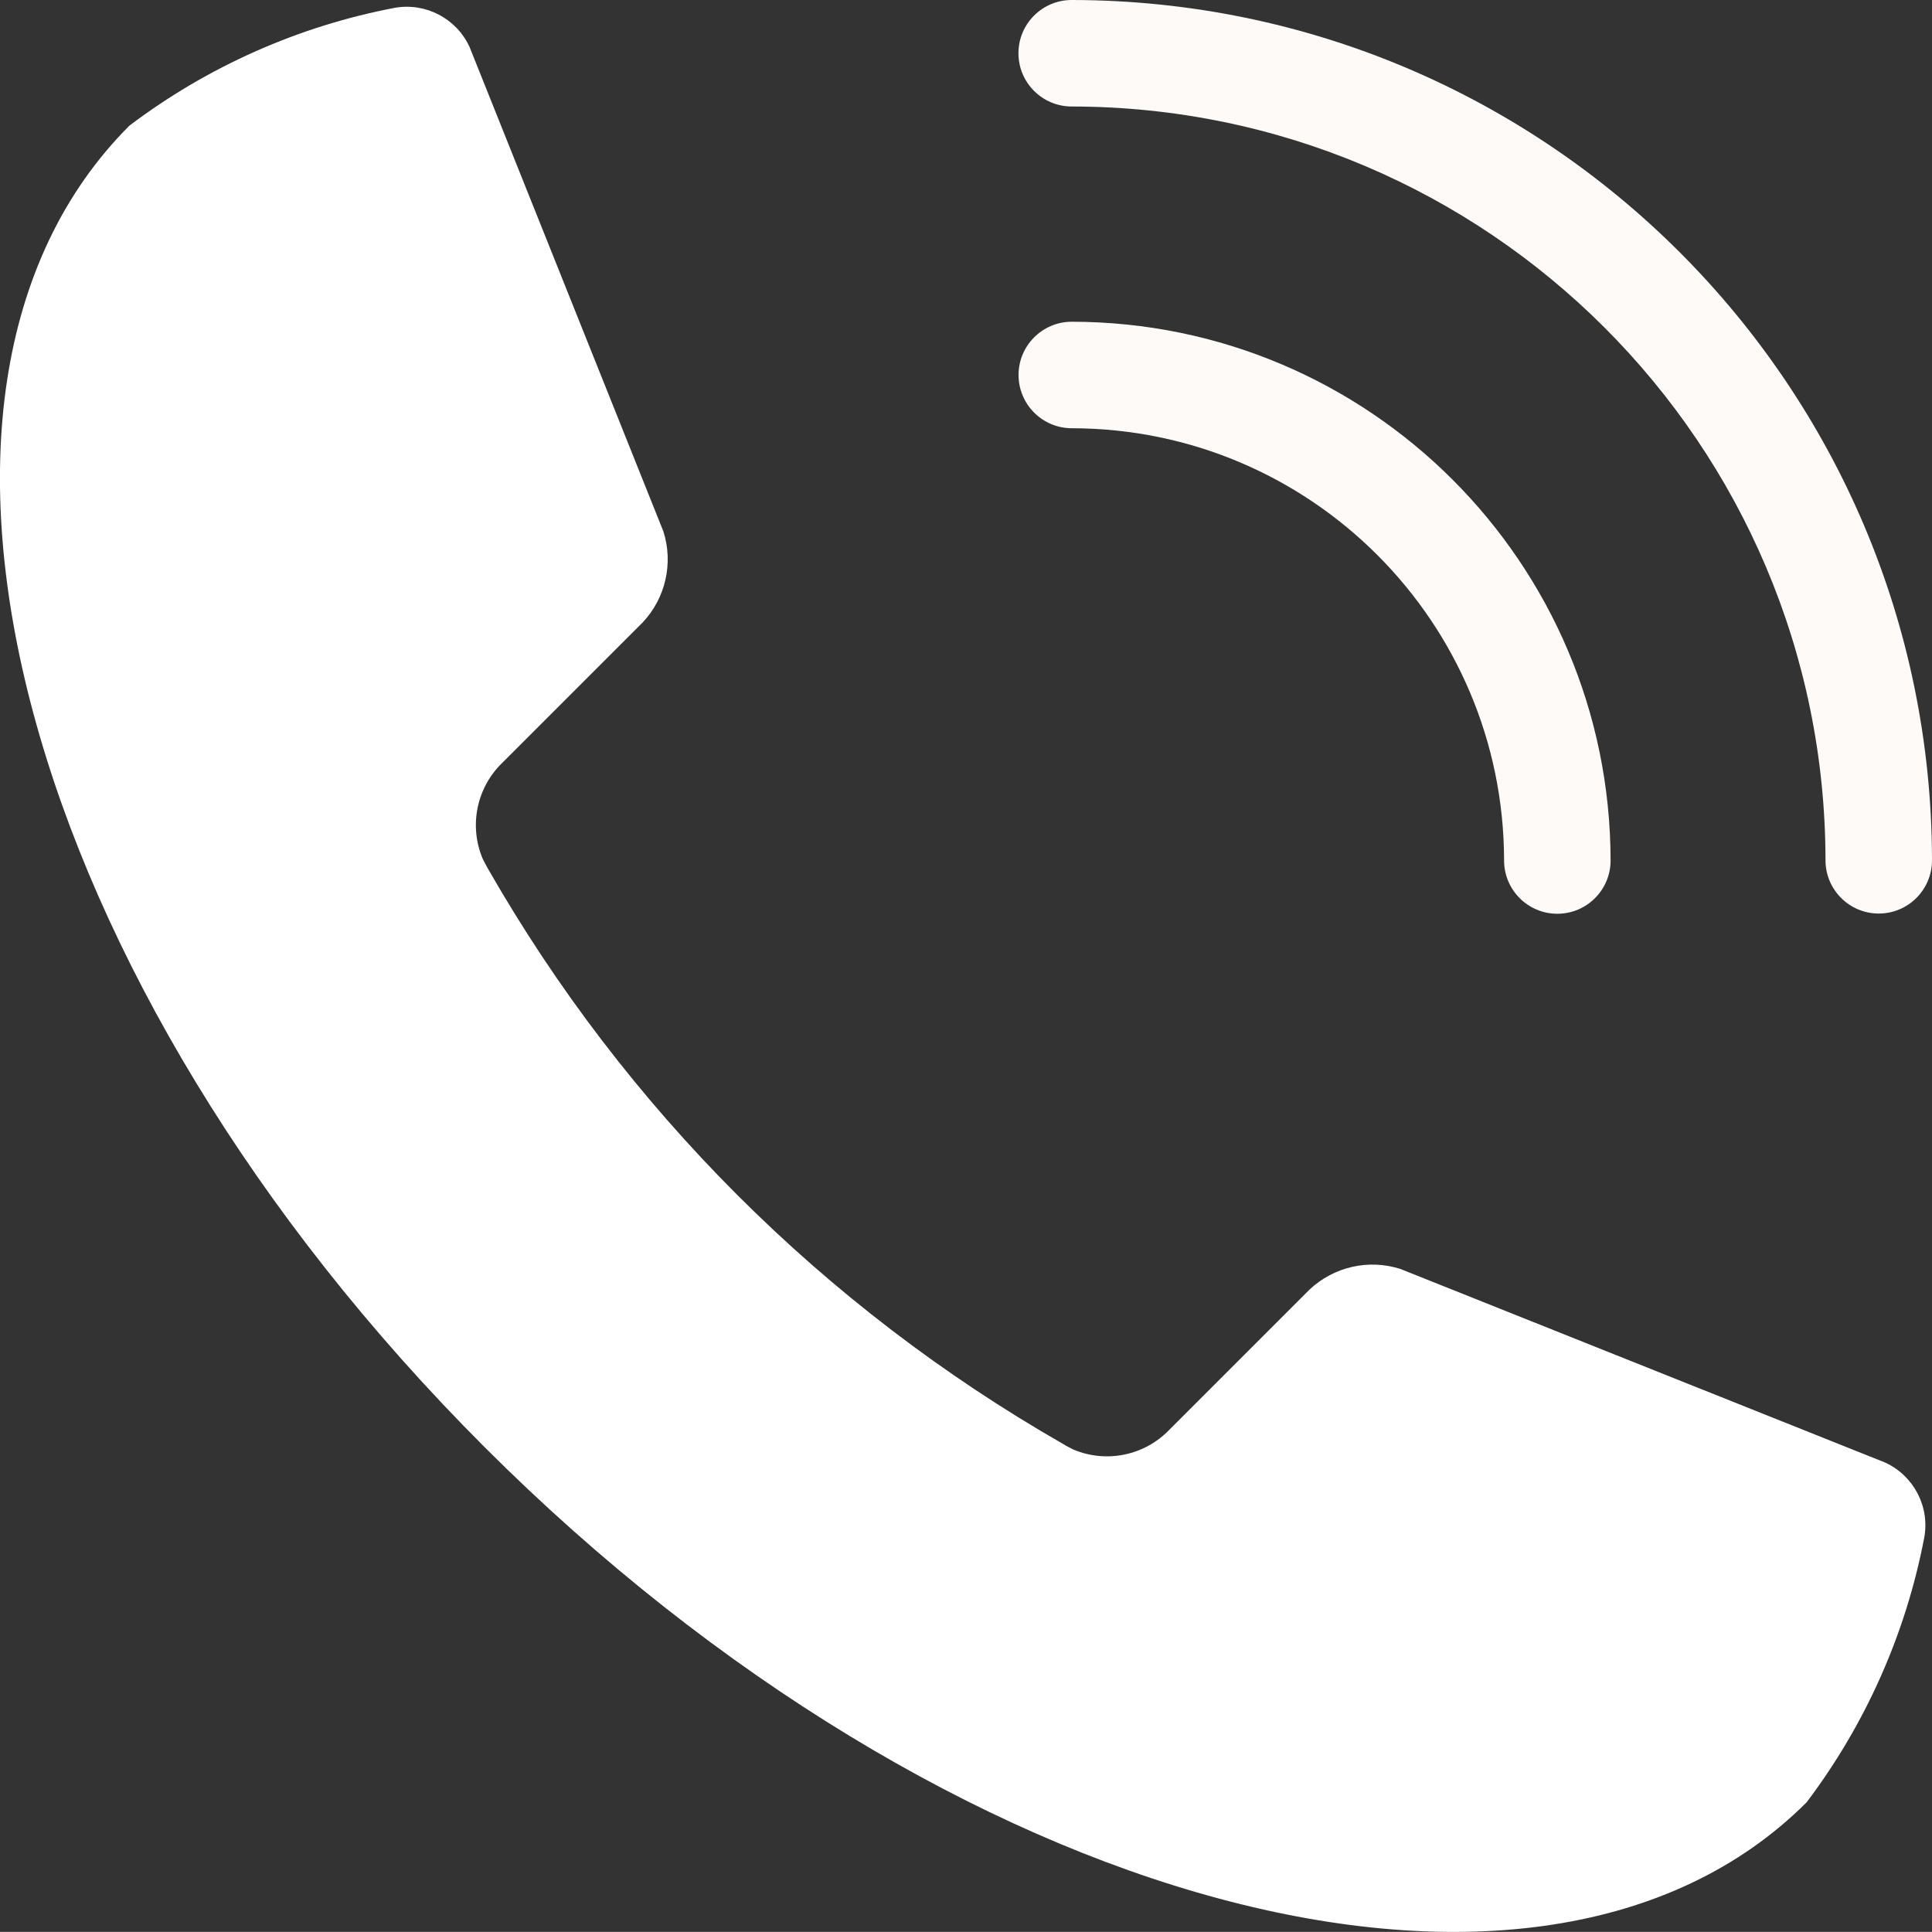
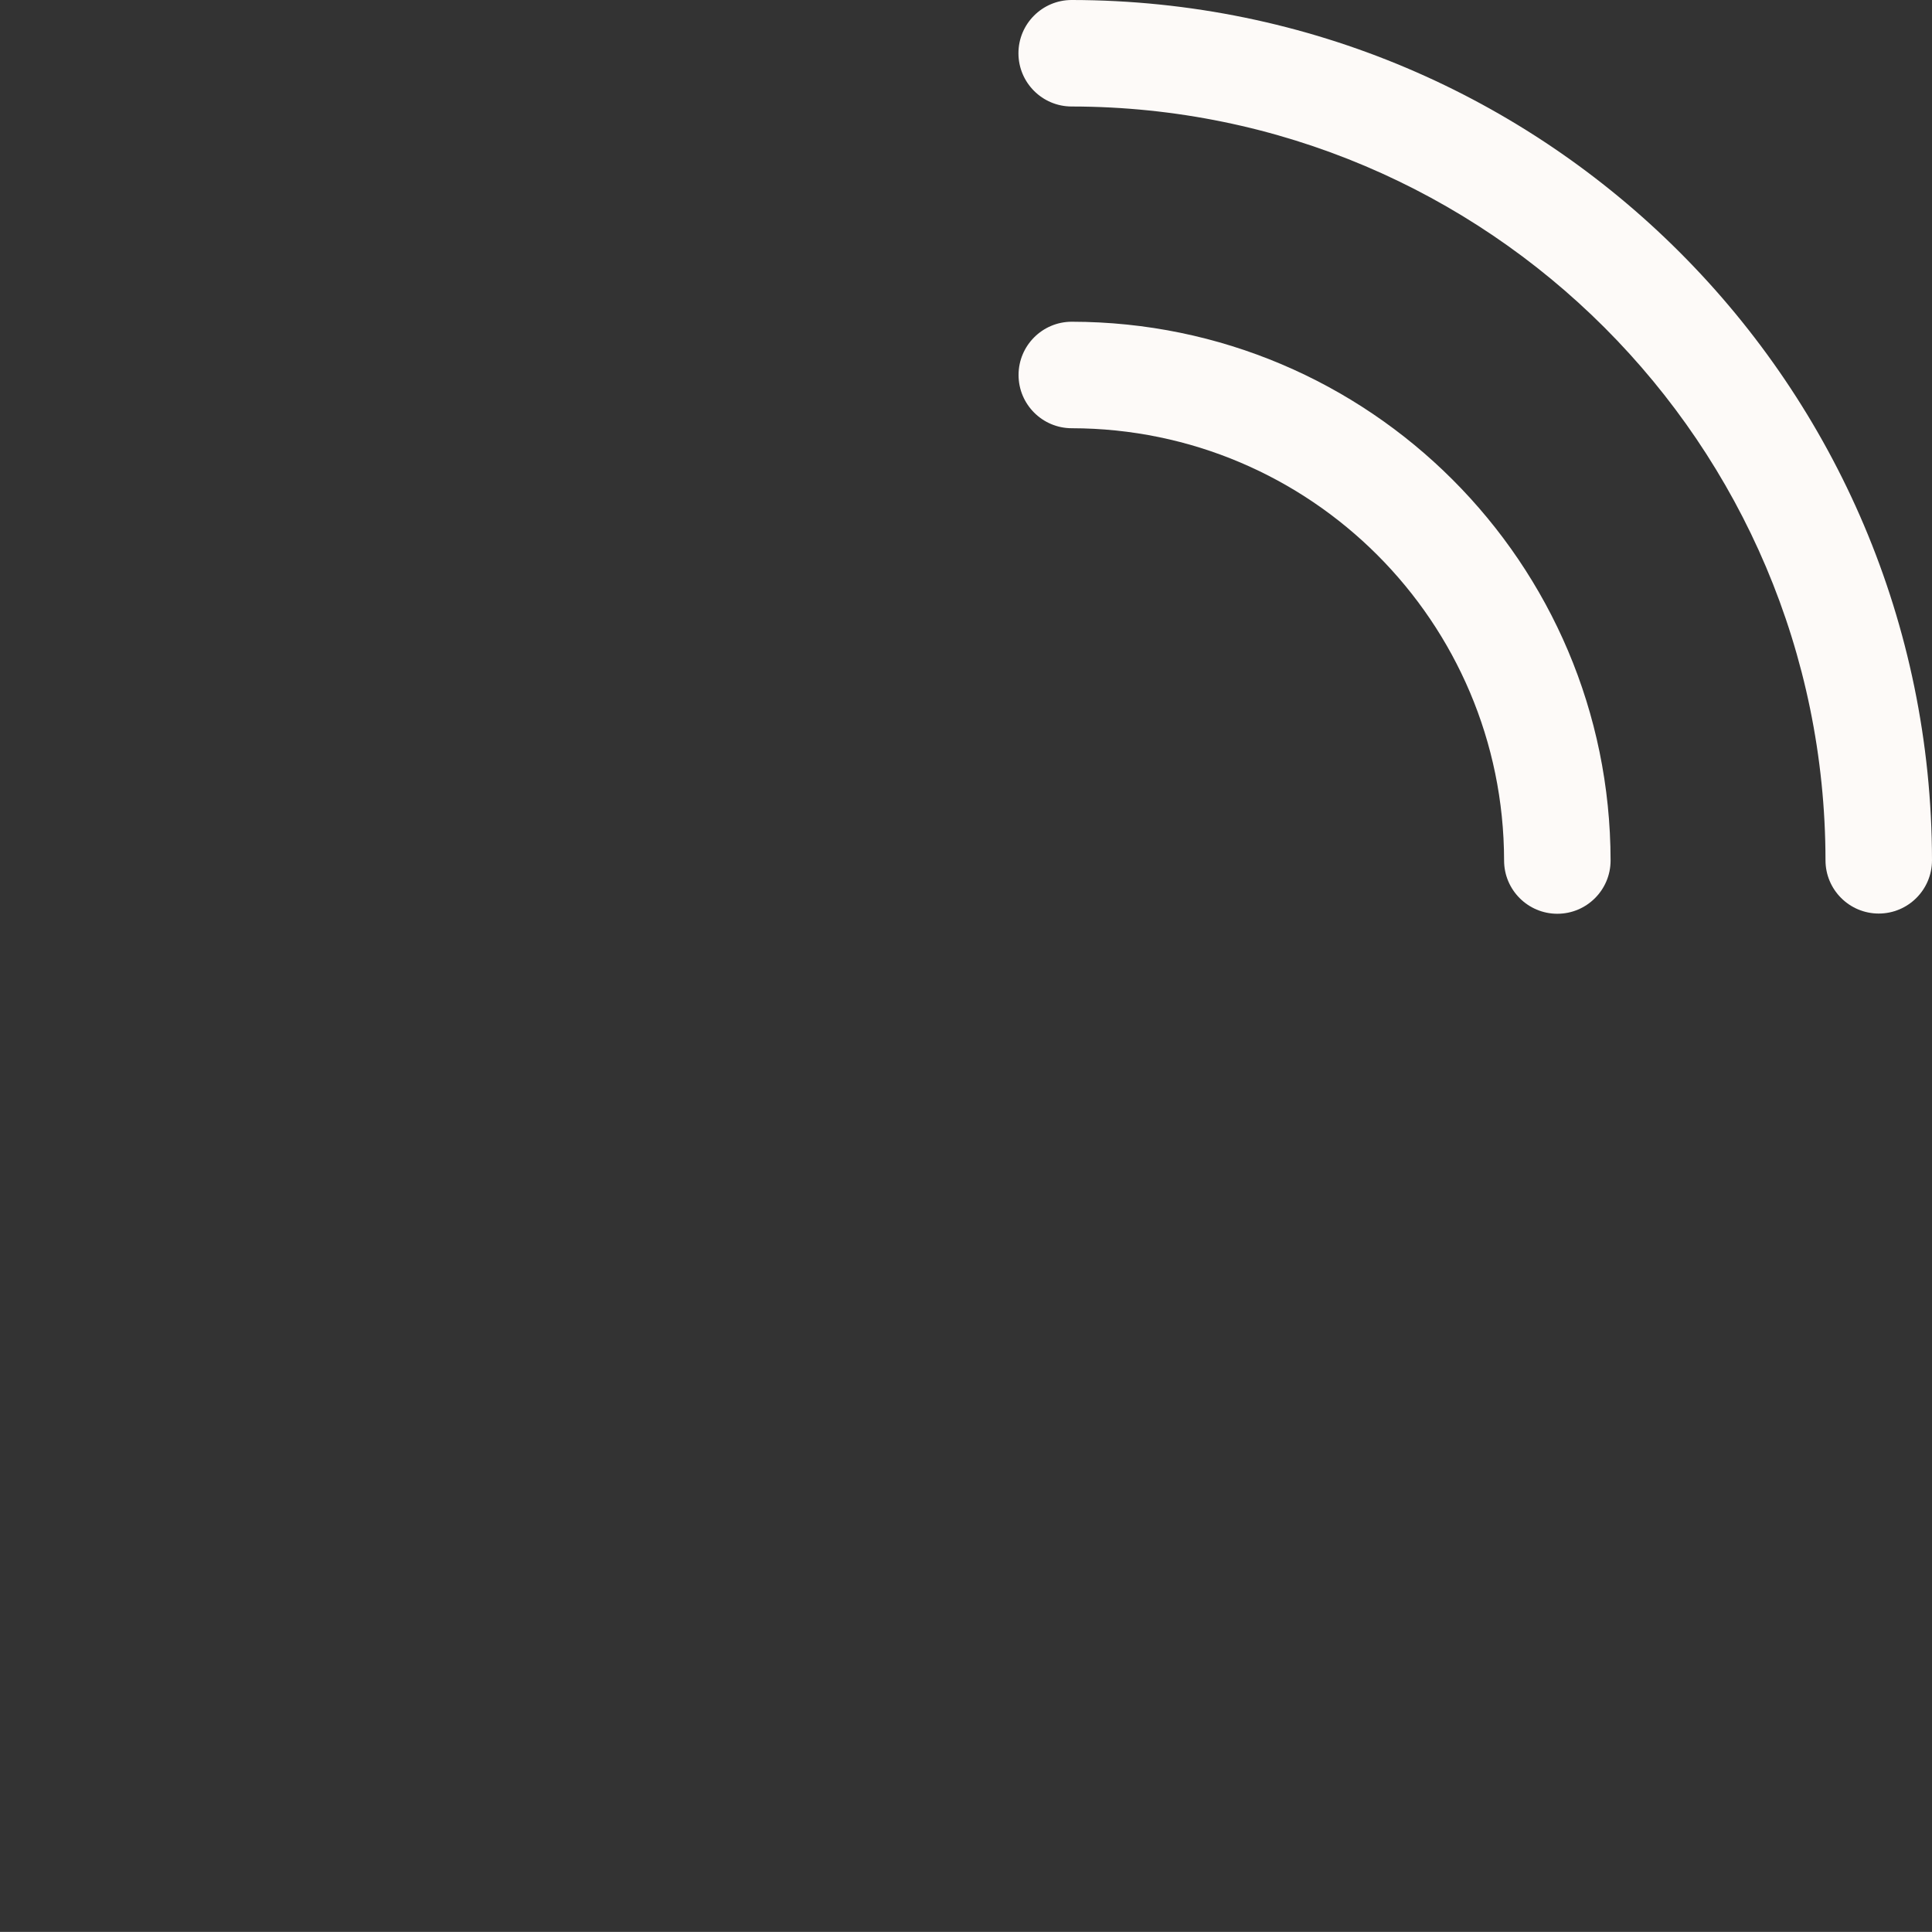
<svg xmlns="http://www.w3.org/2000/svg" id="uuid-cec862cc-a236-4df7-a520-56e4b27208c5" width="18.141" height="18.14" viewBox="0 0 18.141 18.14">
  <rect x="0" y="0" width="18.141" height="18.14" fill="#333333" stroke="none" />
  <g id="uuid-a5f31112-c9a0-42d1-a954-a1da4a45bd3e">
    <path d="m14.623,8.58c-.276,0-.5-.224-.5-.5-.003-2.241-1.818-4.056-4.059-4.059-.276,0-.5-.224-.5-.5s.224-.5.5-.5c2.793.003,5.056,2.266,5.059,5.059,0,.276-.224.5-.5.5h0Z" fill="#fdfaf8" />
    <path d="m17.641,8.578c-.276,0-.5-.224-.5-.5-.004-3.907-3.171-7.074-7.078-7.078-.276,0-.5-.224-.5-.5s.224-.5.5-.5c4.459.005,8.073,3.619,8.078,8.078,0,.276-.224.5-.5.5Z" fill="#fdfaf8" />
-     <path d="m1.216,1.179h0C-1.291,3.685.201,9.242,4.552,13.59s9.9,5.841,12.411,3.334c.554-.733.932-1.583,1.105-2.485.054-.292-.098-.582-.367-.706l-4.552-1.818c-.298-.095-.624-.021-.852.193l-1.318,1.318c-.233.242-.591.315-.9.185l-.068-.035-.028-.017c-2.249-1.287-4.113-3.151-5.4-5.4l-.015-.027c-.013-.023-.024-.046-.036-.069-.13-.309-.057-.667.184-.9l1.32-1.32c.214-.228.288-.555.193-.853L4.409.441c-.123-.267-.41-.418-.7-.368-.905.172-1.758.551-2.493,1.106Z" fill="#fff" />
  </g>
</svg>